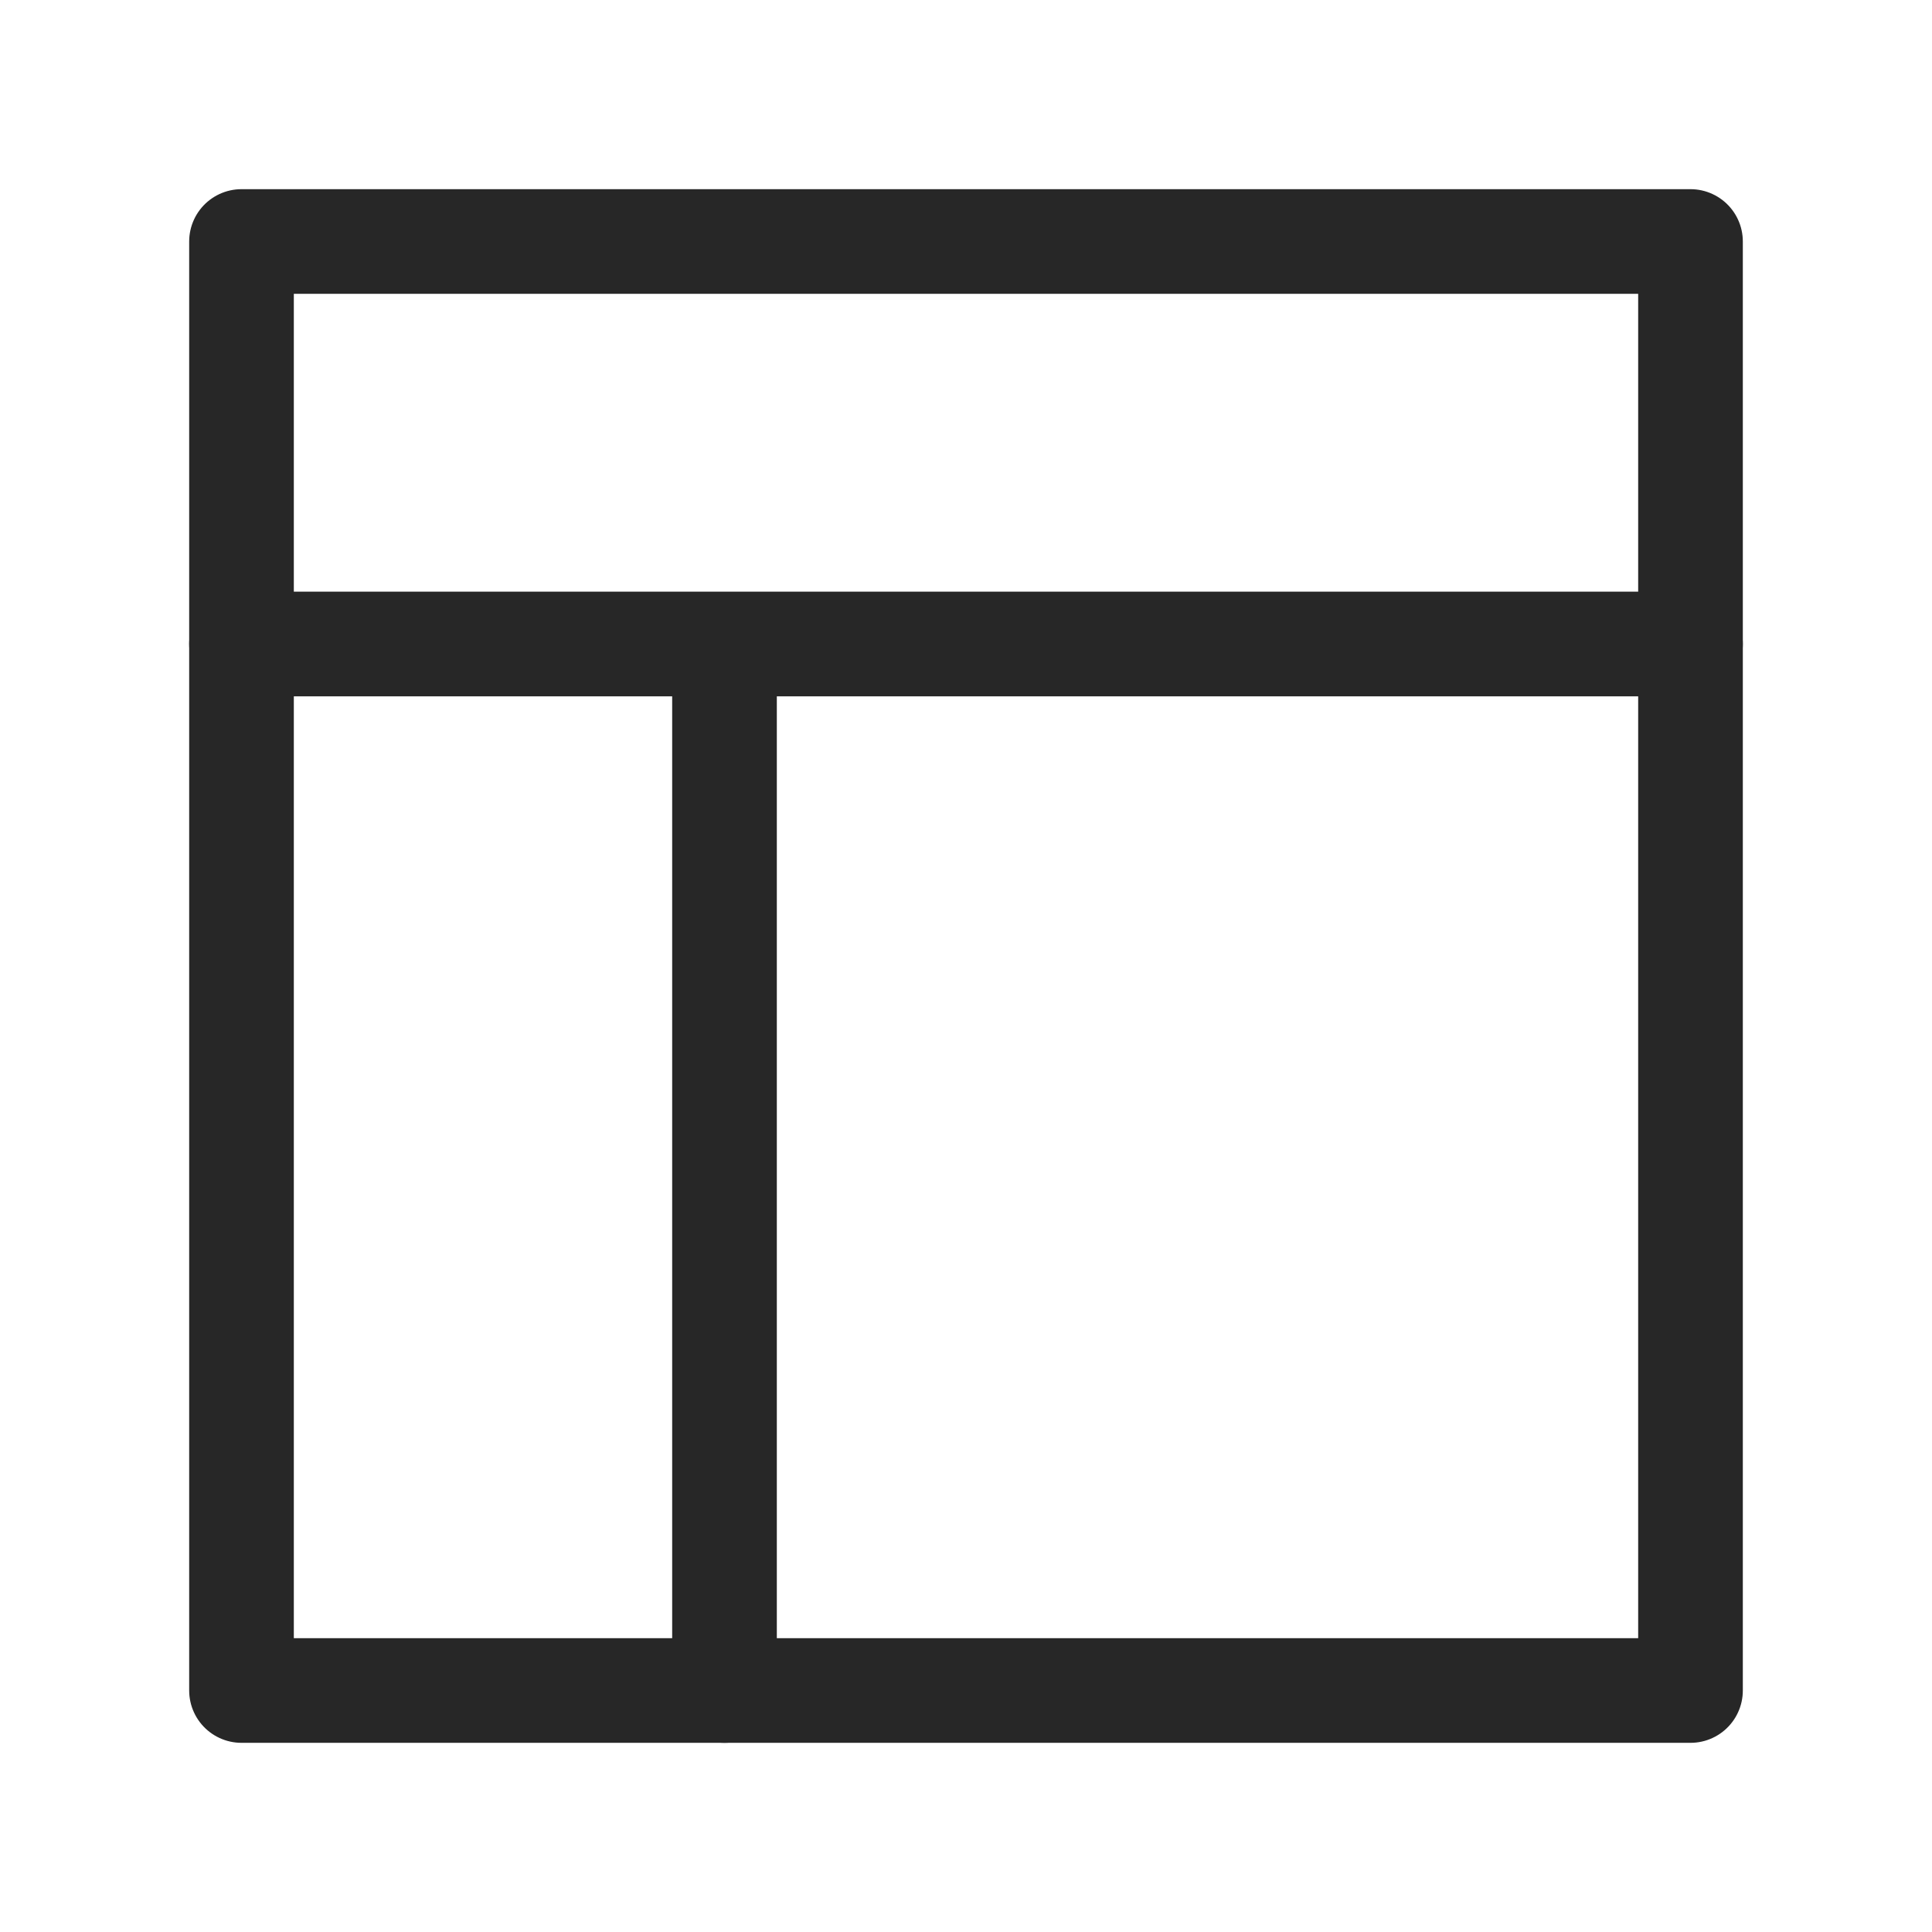
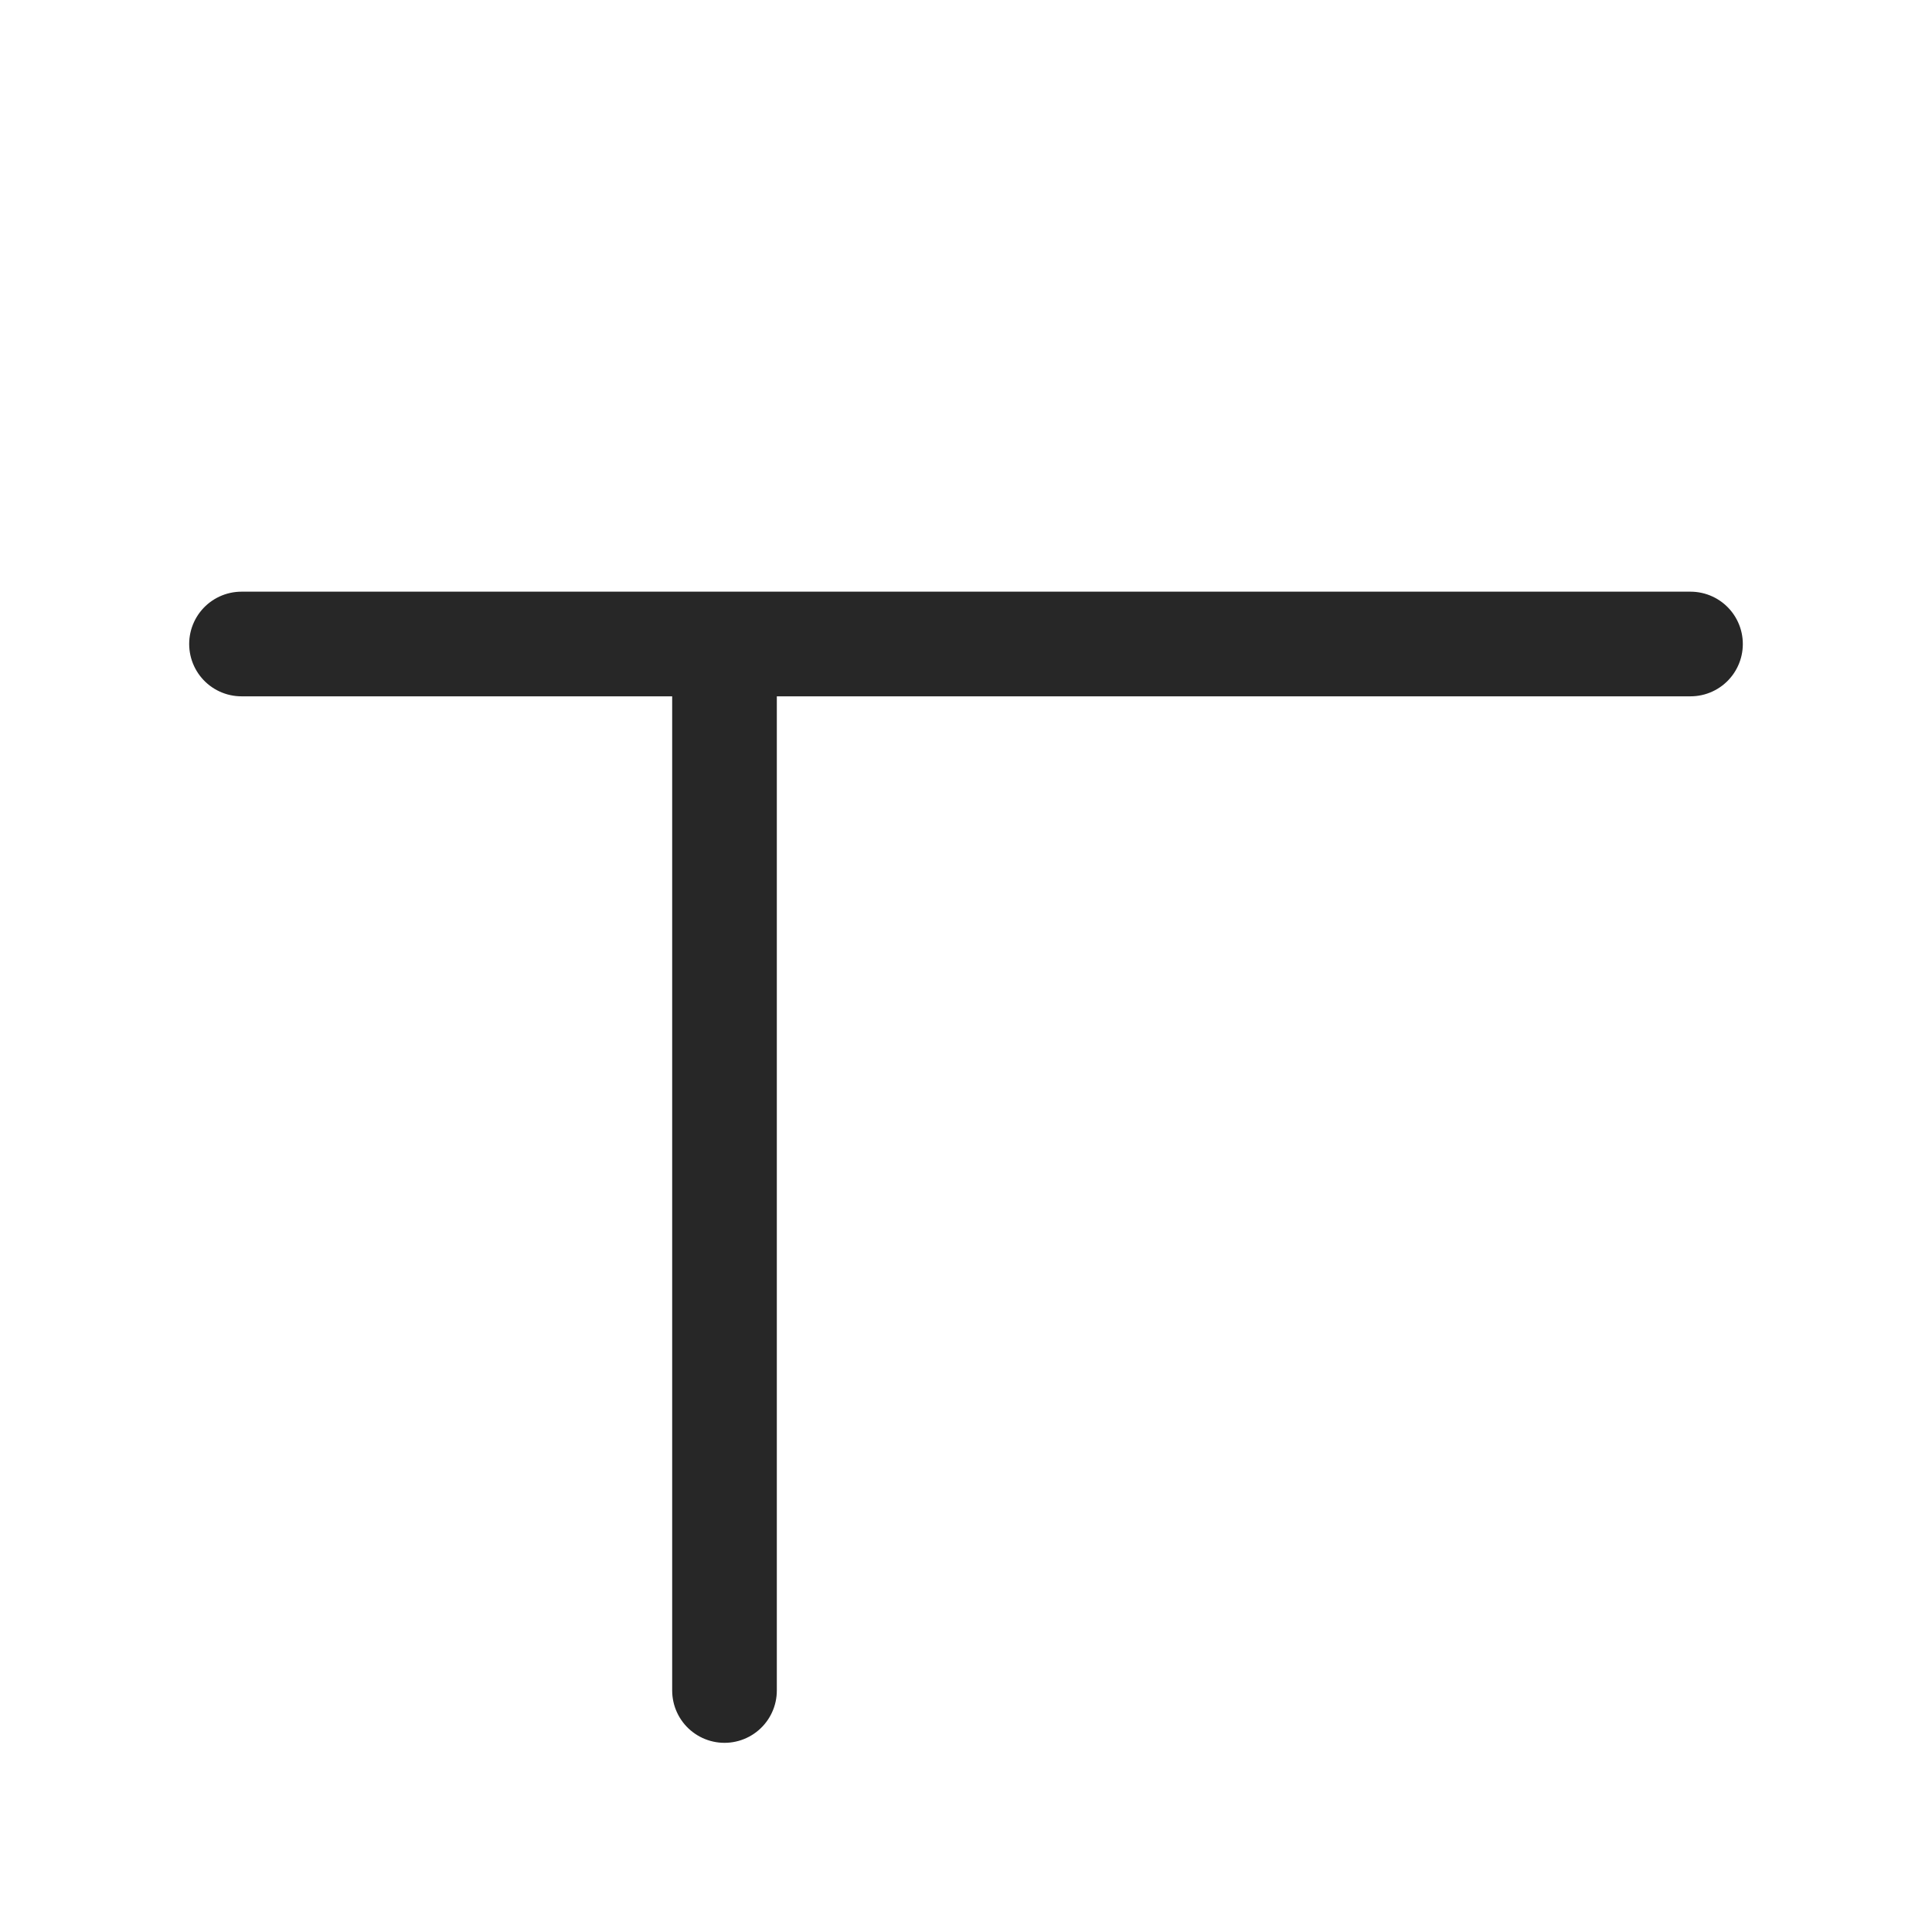
<svg xmlns="http://www.w3.org/2000/svg" width="24" height="24" viewBox="0 0 24 24" fill="none">
-   <path d="M21 3H3V21H21V3Z" stroke="#272727" stroke-width="1.3" stroke-linecap="round" stroke-linejoin="round" />
  <path d="M9 8V21M3 8H21H3Z" stroke="#272727" stroke-width="1.3" stroke-linecap="round" stroke-linejoin="round" />
</svg>